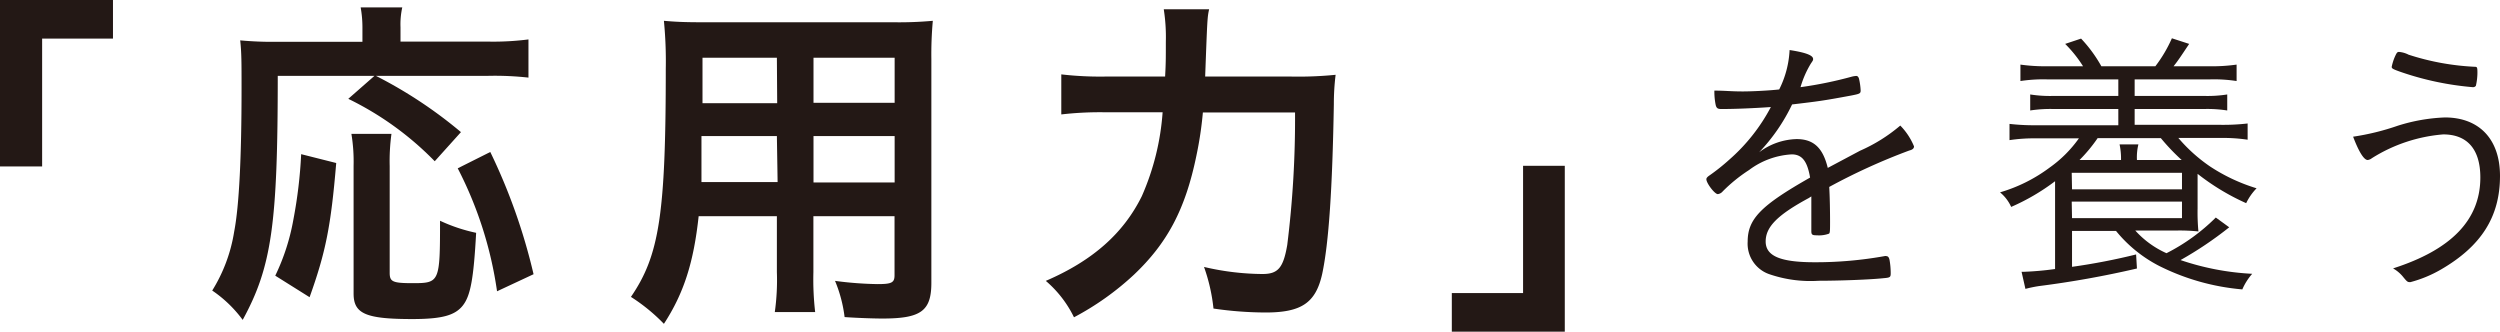
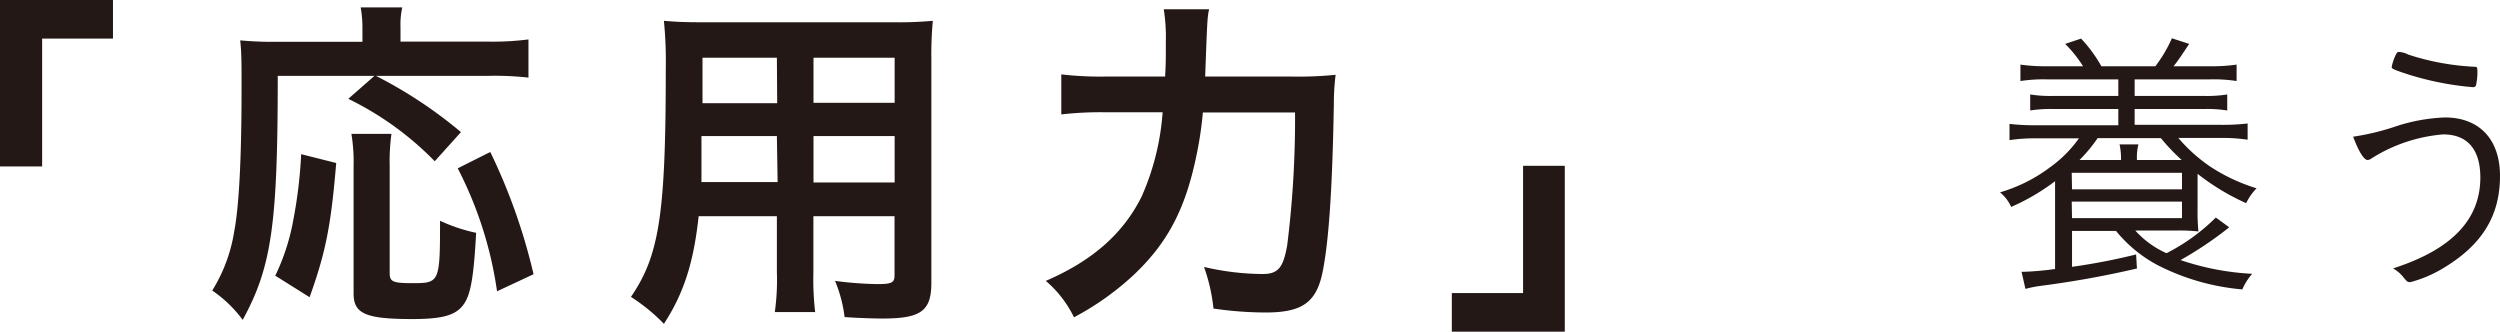
<svg xmlns="http://www.w3.org/2000/svg" width="240.32" height="31.88" viewBox="0 0 240.32 31.88">
  <defs>
    <style>.cls-1{fill:#231815;}</style>
  </defs>
  <title>h_2nd</title>
  <g id="レイヤー_2" data-name="レイヤー 2">
    <g id="レイヤー_2-2" data-name="レイヤー 2">
      <path class="cls-1" d="M0,16V0H10.86V3.71H4.05V16Z" />
      <path class="cls-1" d="M26.7,7.29c0,14.27-.58,18.36-3.37,23.46a12,12,0,0,0-2.93-2.82,15.2,15.2,0,0,0,2.11-5.66c.48-2.48.71-7.22.71-13.76,0-2.48,0-3.44-.13-4.63a33.33,33.33,0,0,0,3.4.14h8.35V2.59A10.94,10.94,0,0,0,34.67.71h4a7.49,7.49,0,0,0-.17,1.91V4h8.45a26.61,26.61,0,0,0,3.85-.21V7.46a29.58,29.58,0,0,0-3.85-.17H36.13a42.9,42.9,0,0,1,8.18,5.41l-2.52,2.8a29.84,29.84,0,0,0-8.31-6L36,7.29ZM26.46,26.5a20.64,20.64,0,0,0,1.74-5.38,44.68,44.68,0,0,0,.75-6.3l3.37.85c-.51,6.06-1,8.54-2.56,12.9ZM37.63,12.87a19.3,19.3,0,0,0-.17,3.1V26.22c0,.86.27,1,2.21,1,2.59,0,2.63-.1,2.63-6a15.88,15.88,0,0,0,3.47,1.16c-.24,4.42-.54,6.06-1.29,7s-2,1.29-4.84,1.29c-4.49,0-5.65-.51-5.65-2.45V15.94a16.33,16.33,0,0,0-.21-3.07ZM47.78,28A37.1,37.1,0,0,0,44,16.18l3.13-1.57a56.13,56.13,0,0,1,4.16,11.75Z" />
      <path class="cls-1" d="M67.16,20.78c-.48,4.46-1.43,7.42-3.34,10.35a17.37,17.37,0,0,0-3.17-2.59C63.38,24.56,64,20.6,64,6.61A40.07,40.07,0,0,0,63.82,2c1.12.1,2,.14,3.75.14H85.89A35.8,35.8,0,0,0,89.67,2a36.05,36.05,0,0,0-.14,3.68V27.18c0,2.72-1,3.44-4.7,3.44-1,0-2.69-.07-3.64-.14A13.19,13.19,0,0,0,80.27,27a34.36,34.36,0,0,0,4.09.31c1.36,0,1.63-.14,1.63-.85V20.78h-7.8v5.38A27.47,27.47,0,0,0,78.36,30H74.48a22.11,22.11,0,0,0,.2-3.85V20.78Zm7.52-7.7H67.43c0,.88,0,1.6,0,2,0,1.5,0,1.84,0,2.42h7.32Zm0-7.53H67.53V9l0,.92h7.18ZM86,9.88V5.55h-7.8V9.88Zm0,7.66V13.08h-7.8v4.46Z" />
      <path class="cls-1" d="M124.17,7.36a35.77,35.77,0,0,0,4.22-.17,23,23,0,0,0-.17,2.82c-.14,8.07-.48,13.32-1.12,16.32-.62,2.79-2,3.71-5.45,3.71a35.13,35.13,0,0,1-5-.38,17.22,17.22,0,0,0-.91-4,25.19,25.19,0,0,0,5.62.68c1.49,0,2-.58,2.38-2.79a97.94,97.94,0,0,0,.75-12.74h-8.86A34.73,34.73,0,0,1,115,15c-1.06,5.14-2.8,8.38-6,11.41a26.8,26.8,0,0,1-5.76,4.09A10.79,10.79,0,0,0,100.53,27c4.5-1.94,7.46-4.56,9.23-8.14a24.15,24.15,0,0,0,2-8.07h-5.65a32.64,32.64,0,0,0-4.09.21V7.15a32.44,32.44,0,0,0,4.16.21H112c.07-1.3.07-1.64.07-3.34a17.37,17.37,0,0,0-.2-3.13h4.36c-.17.81-.17.81-.38,6.47Z" />
      <path class="cls-1" d="M150.42,15.94V31.88H139.56V28.17h6.85V15.94Z" />
-       <path class="cls-1" d="M178.8,14.49a15.64,15.64,0,0,0,3.87-2.42,6.21,6.21,0,0,1,1.32,2c0,.19-.13.32-.46.4a59.11,59.11,0,0,0-7.69,3.5c.06,1,.08,2.39.08,3.28s0,1.13-.1,1.21a2.76,2.76,0,0,1-1.16.16c-.46,0-.54-.06-.54-.41s0-.56,0-1.07c0-.27,0-.67,0-1.26v-1l-.25.16c-3,1.62-4.14,2.77-4.14,4.17s1.4,2,4.71,2a37.56,37.56,0,0,0,6.72-.59.3.3,0,0,1,.16,0c.16,0,.27.11.32.38a7.38,7.38,0,0,1,.11,1.26c0,.38-.05.43-.67.48-1.26.14-4.27.25-6.26.25a12.16,12.16,0,0,1-4.79-.65A3.1,3.1,0,0,1,168,23.23c0-2.18,1.26-3.47,6-6.16-.27-1.59-.78-2.23-1.77-2.23a7.53,7.53,0,0,0-4.09,1.5,15,15,0,0,0-2.55,2.07.73.73,0,0,1-.46.25c-.3,0-1.1-1.05-1.1-1.43,0-.11.08-.22.32-.38a19.51,19.51,0,0,0,1.88-1.5,17.62,17.62,0,0,0,4-5.06c-1.59.11-3.36.19-4.76.19-.35,0-.46-.08-.54-.37a6.39,6.39,0,0,1-.13-1.4c1,0,1.61.08,2.71.08.92,0,2.5-.08,3.52-.19a9.41,9.41,0,0,0,1-3.79c1.56.24,2.26.51,2.26.86,0,.11,0,.13-.21.43a9.46,9.46,0,0,0-1,2.28,38.42,38.42,0,0,0,4.89-1,2.34,2.34,0,0,1,.46-.08c.13,0,.21.08.27.26a6.13,6.13,0,0,1,.16,1.13c0,.3-.08.33-.89.49-2.74.51-3.17.56-5.7.86a17.67,17.67,0,0,1-3.17,4.6,6.25,6.25,0,0,1,3.6-1.27c1.64,0,2.53.84,3,2.77Z" />
      <path class="cls-1" d="M199.18,22.2v3.45a60.22,60.22,0,0,0,6.16-1.19l.08,1.35A93.16,93.16,0,0,1,196,27.5a12.31,12.31,0,0,0-1.3.27l-.37-1.64h.16a29.59,29.59,0,0,0,3.06-.27V17.42a20.57,20.57,0,0,1-4.22,2.47,3.89,3.89,0,0,0-1.07-1.4,15,15,0,0,0,4.78-2.39,11.77,11.77,0,0,0,2.8-2.8h-4.11a15.92,15.92,0,0,0-2.56.17V11.91a20.86,20.86,0,0,0,2.56.13h7.9V10.48h-6.21a12.52,12.52,0,0,0-2.26.14V9.08a12.11,12.11,0,0,0,2.26.14h6.21V7.63h-6.86a14.64,14.64,0,0,0-2.55.16V6.21a17,17,0,0,0,2.55.16h3.47a12,12,0,0,0-1.72-2.15l1.53-.51A13.3,13.3,0,0,1,202,6.37h5.19a13.07,13.07,0,0,0,1.59-2.69l1.66.54c-.86,1.29-1.07,1.61-1.5,2.15h3.47A16.74,16.74,0,0,0,215,6.21V7.79a14.23,14.23,0,0,0-2.55-.16H205.2V9.22h6.64a12.11,12.11,0,0,0,2.26-.14v1.54a12.25,12.25,0,0,0-2.26-.14H205.2V12h8.31a20.56,20.56,0,0,0,2.55-.13v1.56a16.14,16.14,0,0,0-2.55-.17H209.4a15.31,15.31,0,0,0,3.06,2.75,17.26,17.26,0,0,0,4.46,2.09,5.36,5.36,0,0,0-1,1.43,22.15,22.15,0,0,1-4.67-2.82v3.33a19.61,19.61,0,0,0,.08,2.21,16.64,16.64,0,0,0-2.07-.09h-4a8.9,8.9,0,0,0,3,2.18A18.65,18.65,0,0,0,213,20.91l1.29.94A35.13,35.13,0,0,1,209.61,25a25.29,25.29,0,0,0,6.89,1.32,5.63,5.63,0,0,0-.95,1.5,22,22,0,0,1-8-2.26,13,13,0,0,1-4.14-3.36Zm0-4h10.57V16.61H199.15Zm0,2.77h10.57V19.38H199.15Zm4.71-5.59a6.57,6.57,0,0,0-.14-1.5h1.81a5.2,5.2,0,0,0-.14,1.5h4.3a20.09,20.09,0,0,1-2-2.1h-6.08a14.58,14.58,0,0,1-1.74,2.1Z" />
      <path class="cls-1" d="M230.48,12.09a17.08,17.08,0,0,1,4.54-.8c3.31,0,5.3,2.1,5.3,5.62,0,3.92-1.8,6.75-5.68,9a11.87,11.87,0,0,1-2.93,1.21c-.26,0-.29,0-.67-.46a3.38,3.38,0,0,0-1-.86c5.62-1.8,8.39-4.68,8.39-8.74,0-2.69-1.24-4.14-3.57-4.14A15.12,15.12,0,0,0,228,15.21a.8.8,0,0,1-.4.17c-.35,0-.84-.76-1.4-2.24A23.56,23.56,0,0,0,230.48,12.09Zm1-6.85a24.16,24.16,0,0,0,6.42,1.18c.22,0,.25.06.25.57A5.62,5.62,0,0,1,238,8.25a.34.34,0,0,1-.29.13,28.47,28.47,0,0,1-6.89-1.45c-.83-.29-.91-.35-.91-.51a5,5,0,0,1,.32-1c.16-.35.22-.43.38-.43A2.5,2.5,0,0,1,231.5,5.24Z" />
    </g>
  </g>
</svg>